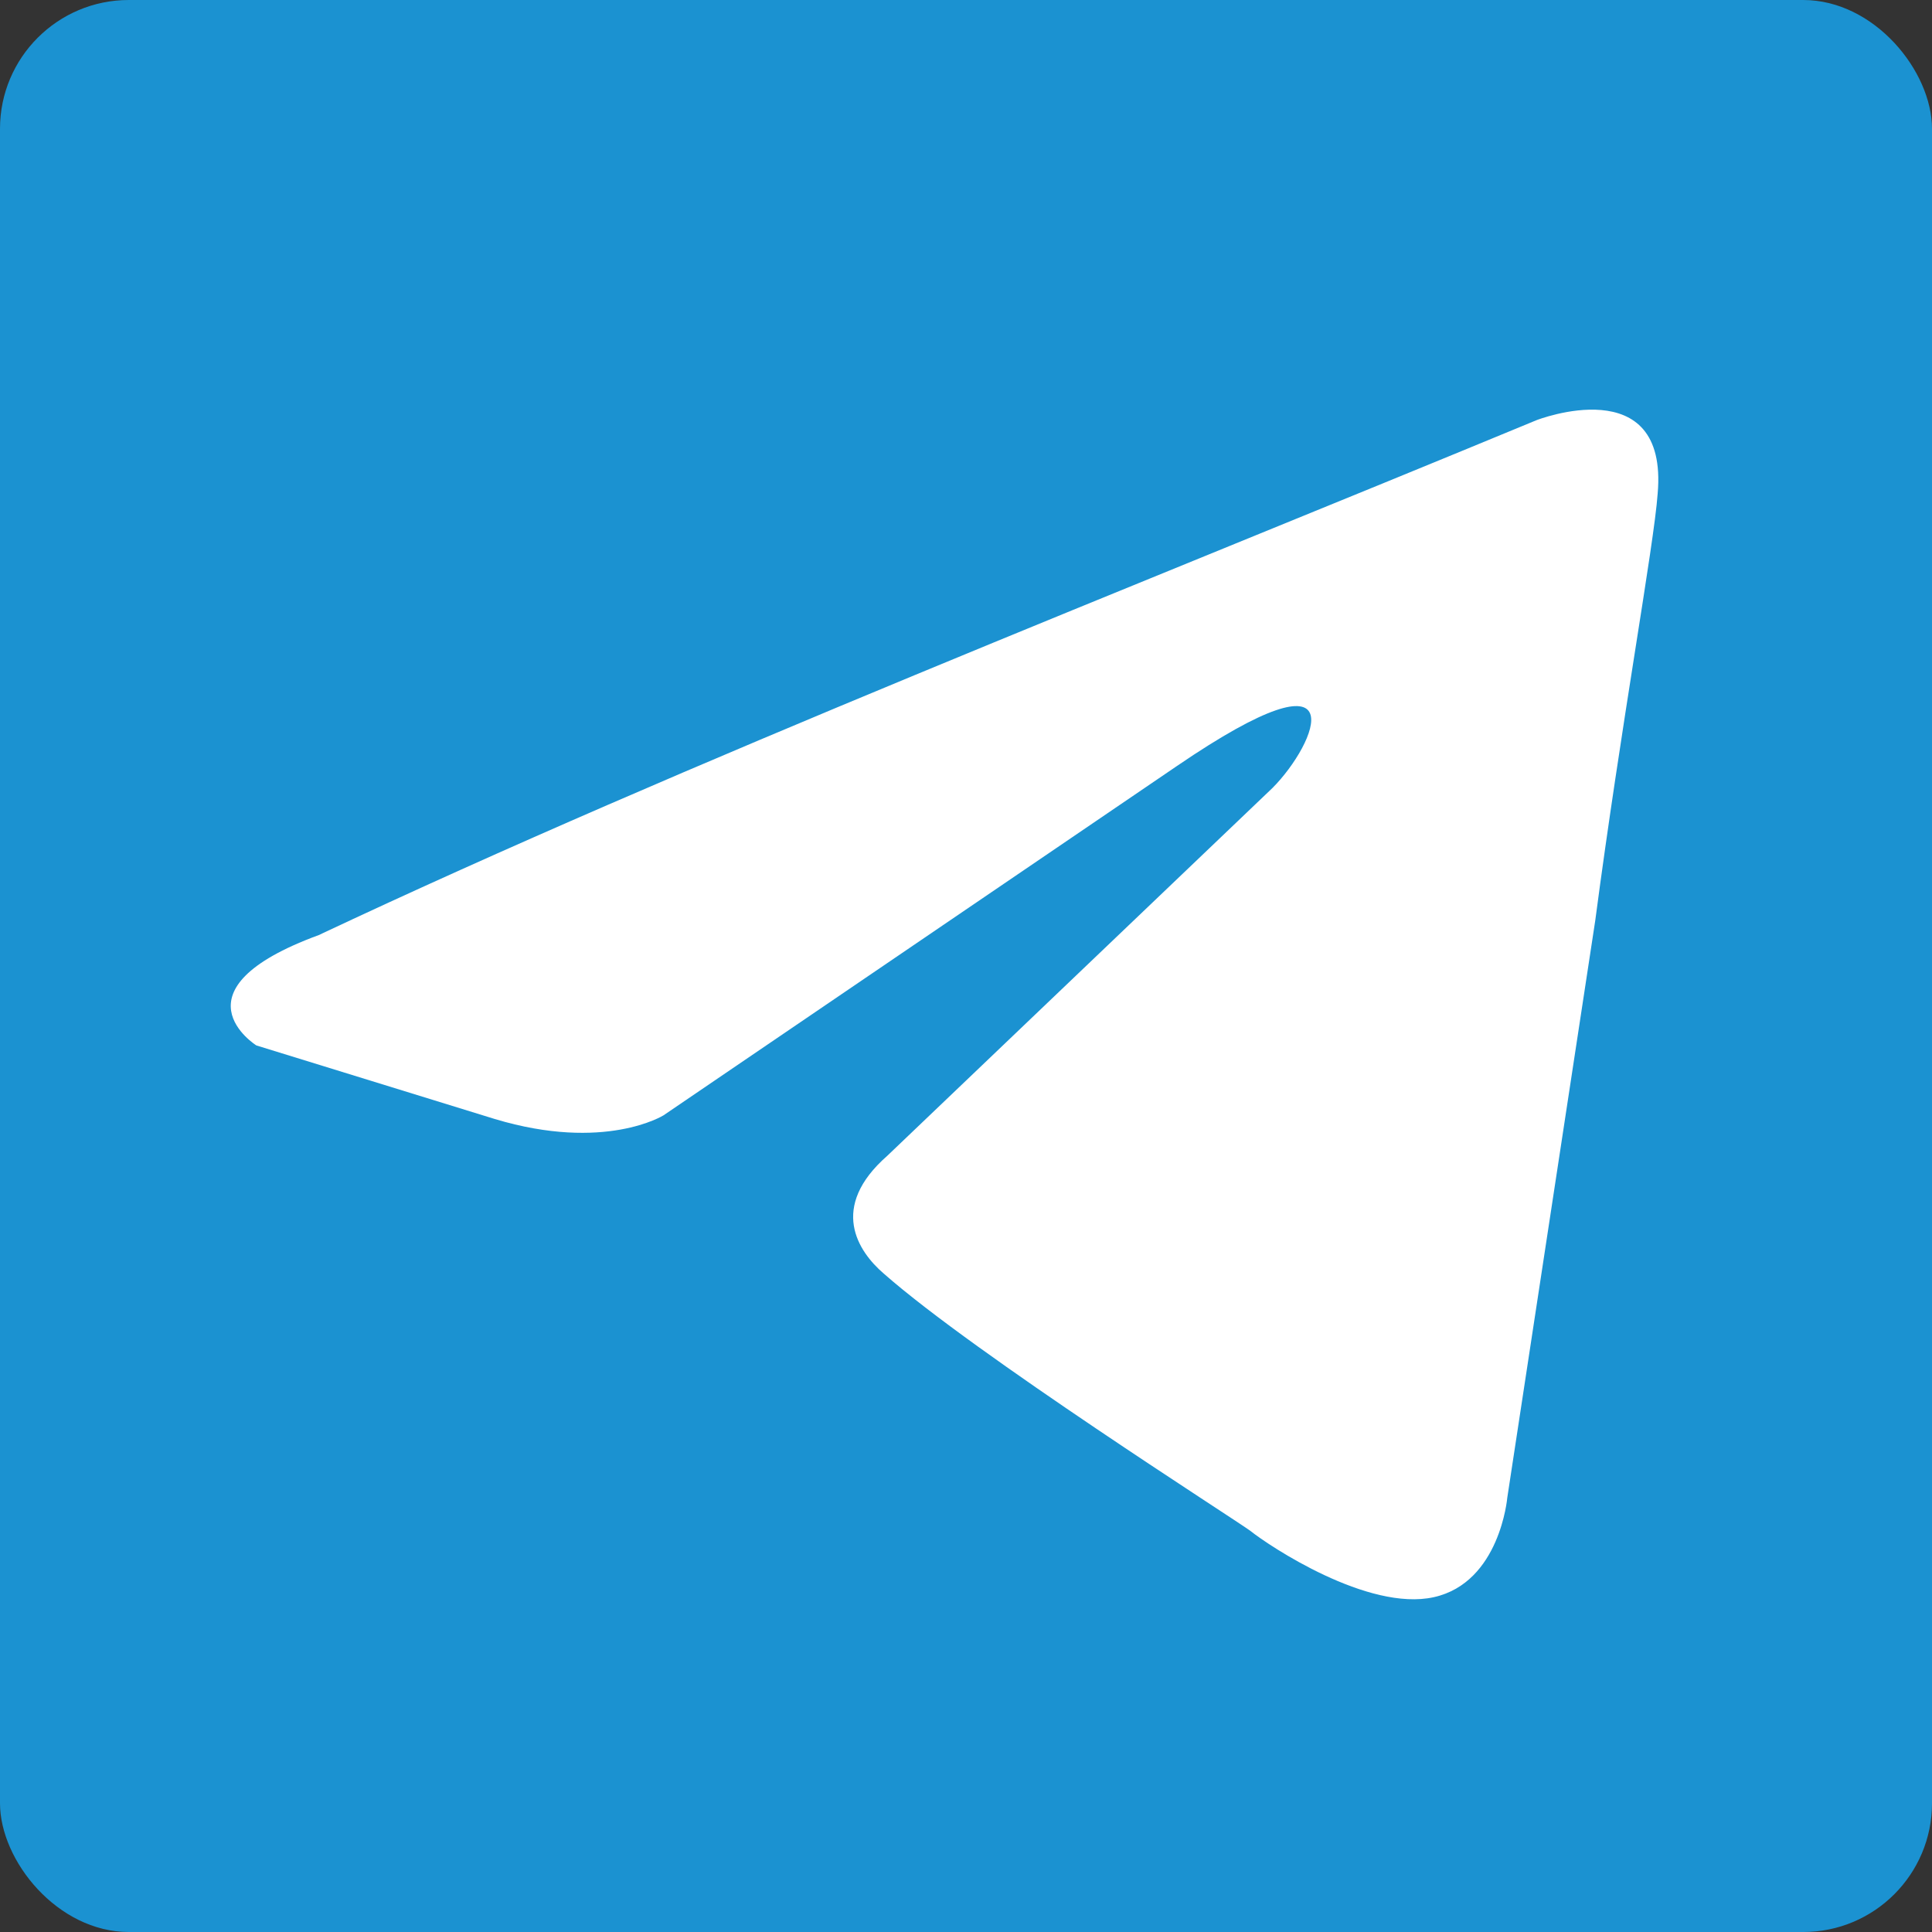
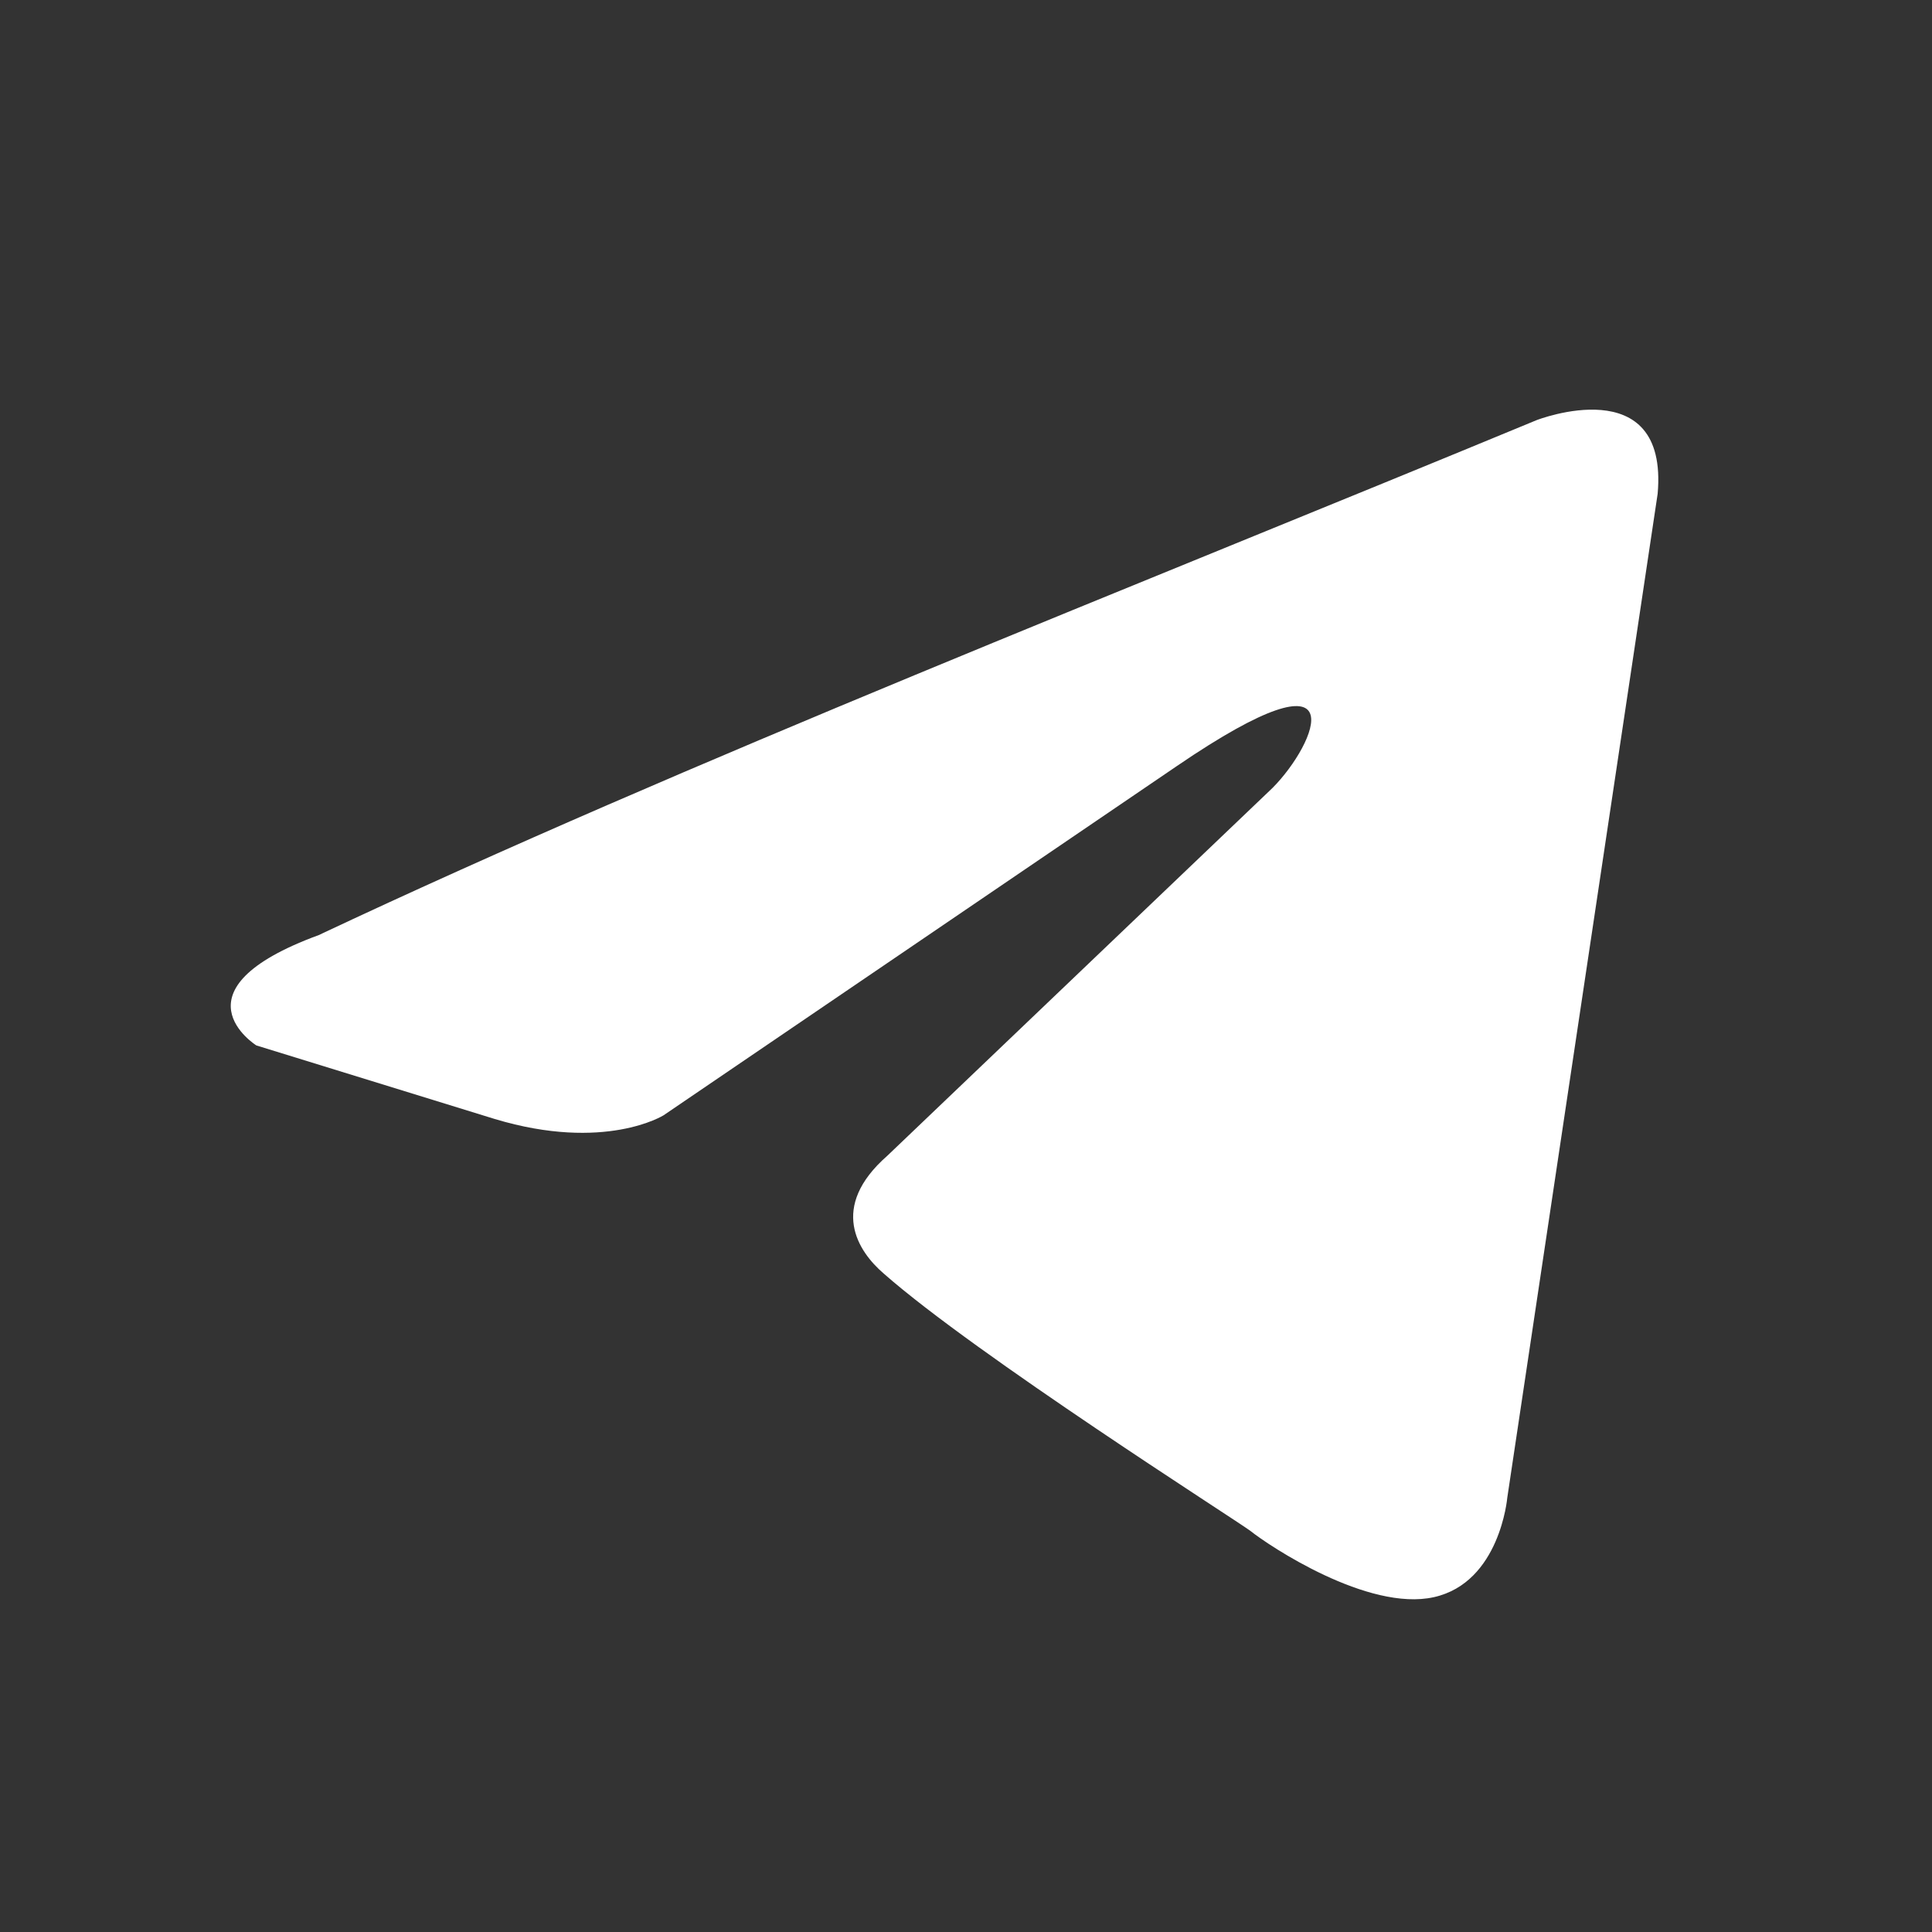
<svg xmlns="http://www.w3.org/2000/svg" width="45" height="45" viewBox="0 0 45 45" fill="none">
  <rect x="0" y="0" width="45" height="45" fill="#333333" stroke="none" />
-   <rect width="45" height="45" rx="3" fill="#1B92D1" />
-   <path d="M35.79 9.786C35.79 9.786 38.866 8.587 38.61 11.5C38.524 12.699 37.755 16.897 37.157 21.438L35.107 34.888C35.107 34.888 34.936 36.858 33.398 37.201C31.86 37.543 29.553 36.001 29.126 35.659C28.784 35.402 22.718 31.547 20.582 29.662C19.984 29.148 19.3 28.12 20.667 26.92L29.639 18.353C30.664 17.325 31.689 14.927 27.417 17.839L15.455 25.978C15.455 25.978 14.088 26.835 11.525 26.064L5.971 24.35C5.971 24.35 3.921 23.065 7.424 21.78C15.968 17.754 26.477 13.642 35.79 9.786Z" fill="white" />
+   <path d="M35.79 9.786C35.79 9.786 38.866 8.587 38.61 11.5L35.107 34.888C35.107 34.888 34.936 36.858 33.398 37.201C31.86 37.543 29.553 36.001 29.126 35.659C28.784 35.402 22.718 31.547 20.582 29.662C19.984 29.148 19.3 28.12 20.667 26.92L29.639 18.353C30.664 17.325 31.689 14.927 27.417 17.839L15.455 25.978C15.455 25.978 14.088 26.835 11.525 26.064L5.971 24.35C5.971 24.35 3.921 23.065 7.424 21.78C15.968 17.754 26.477 13.642 35.79 9.786Z" fill="white" />
</svg>